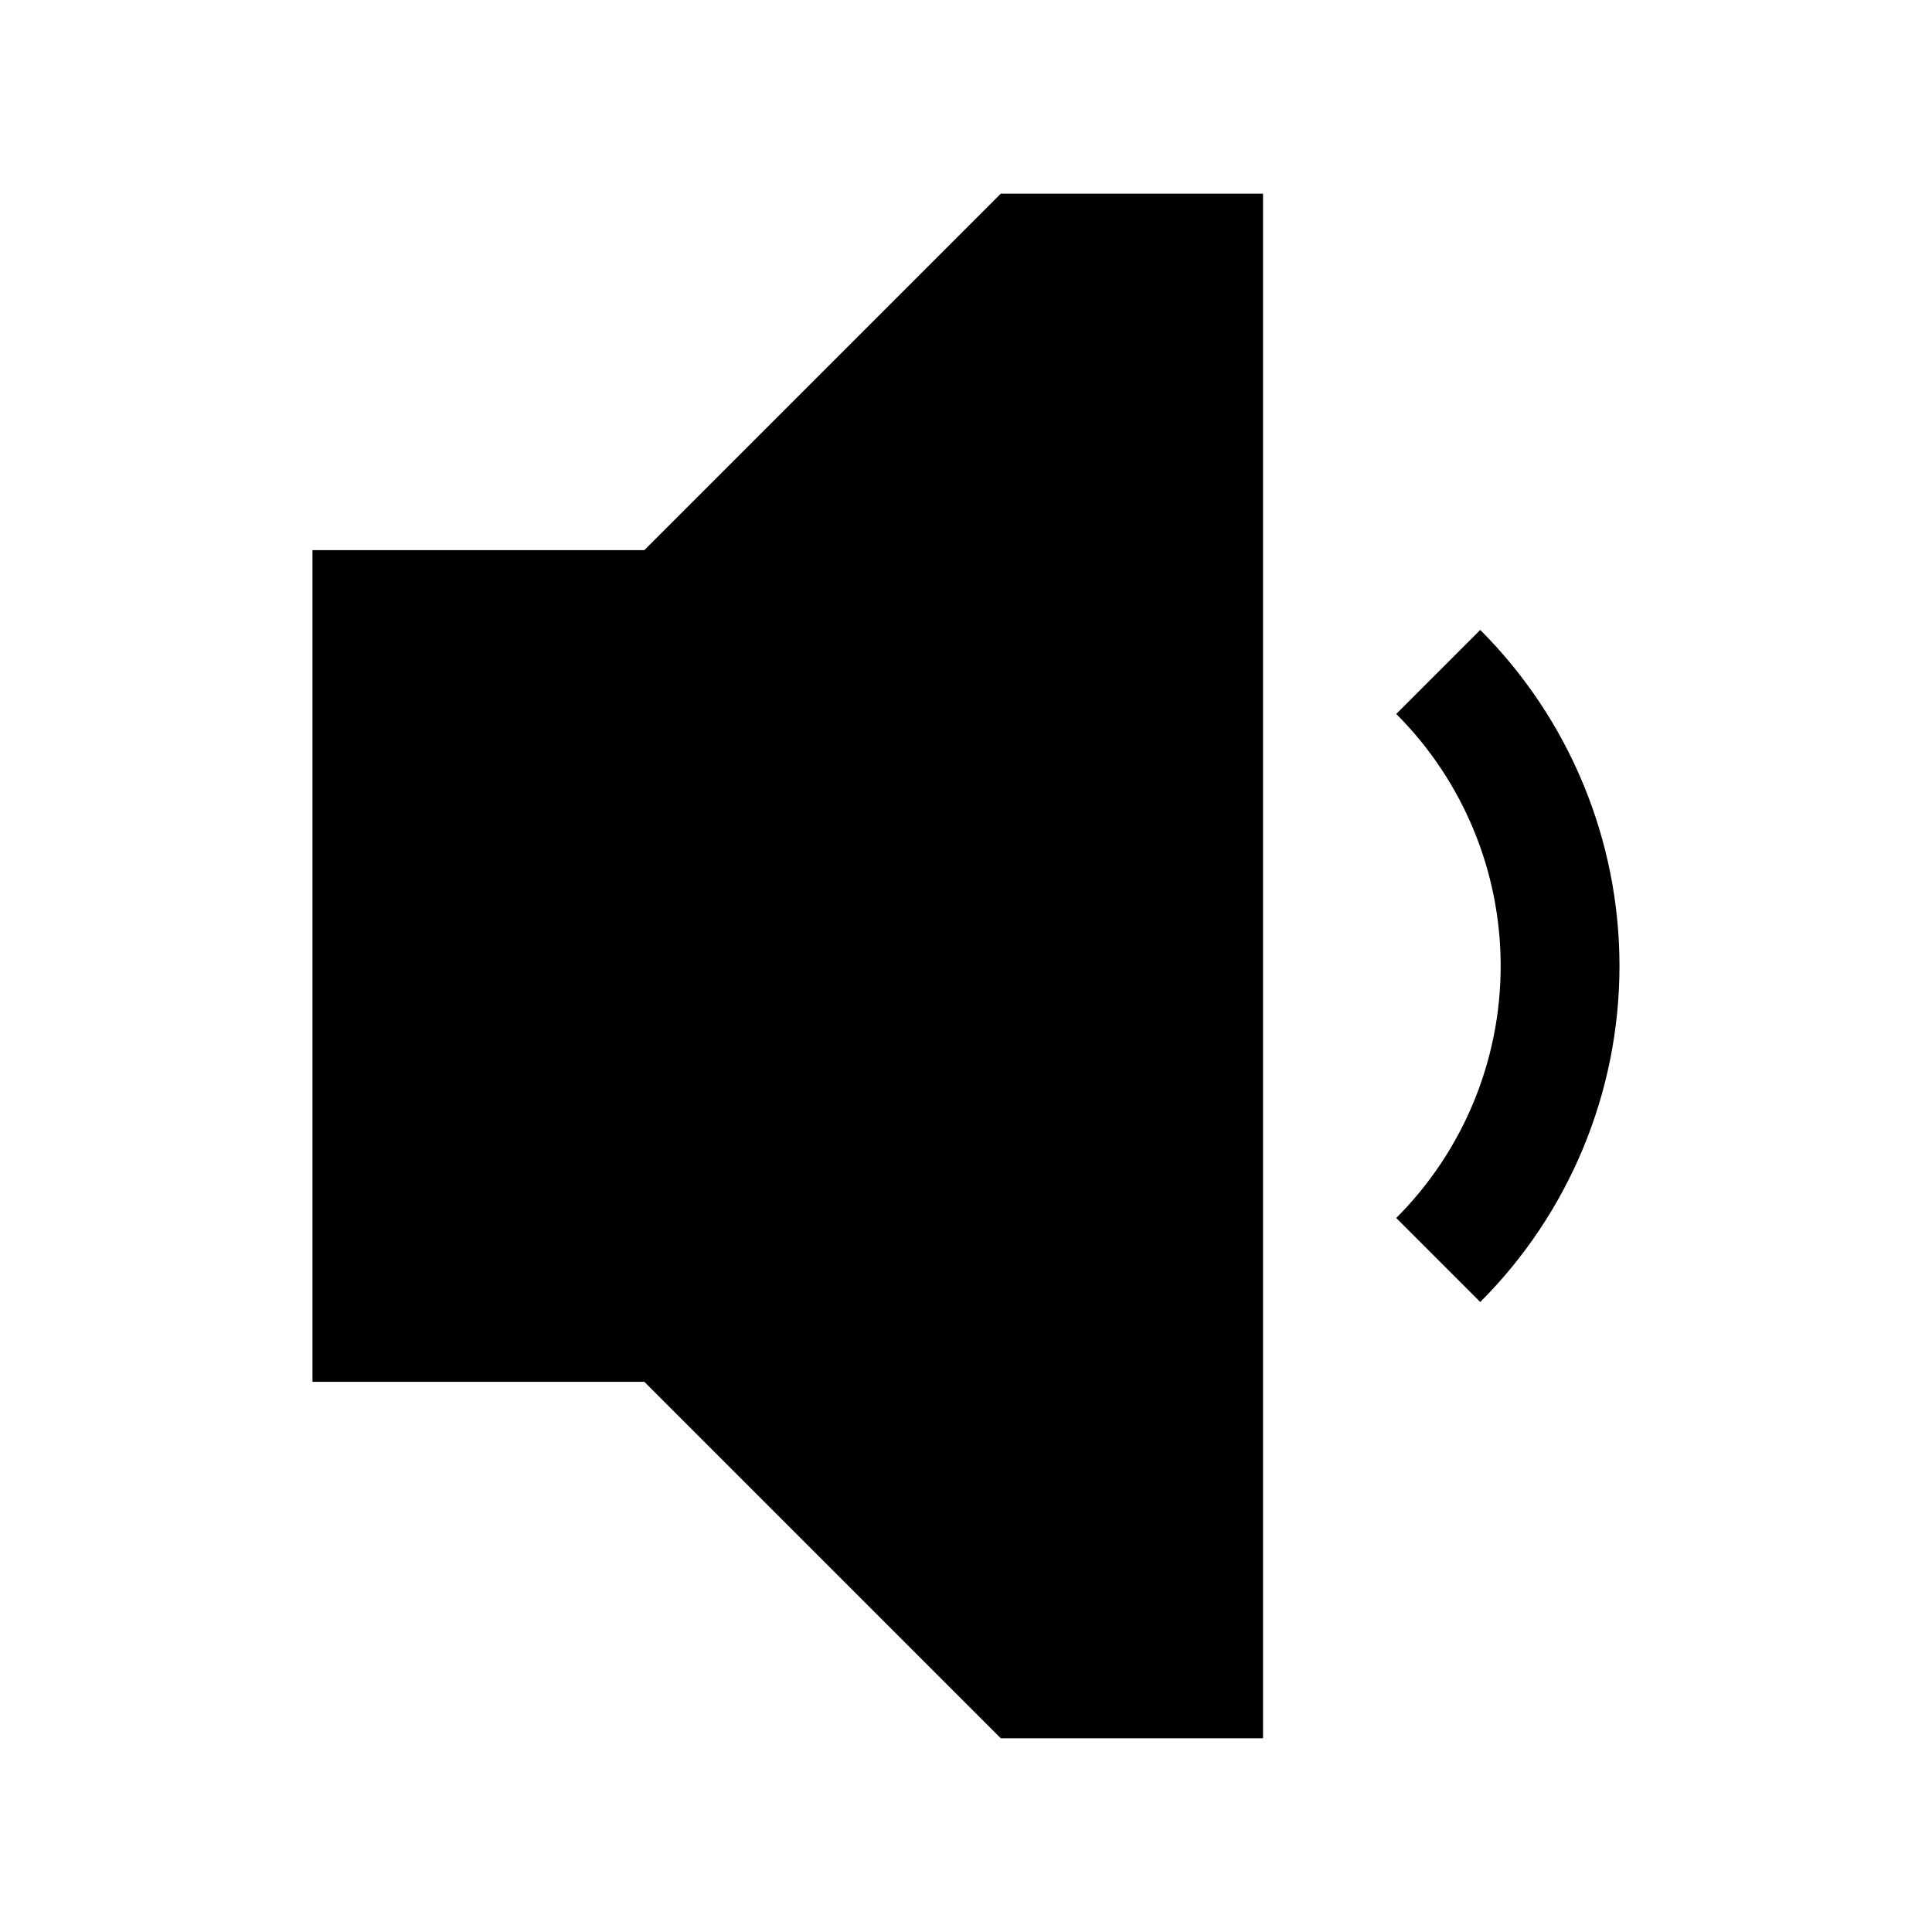
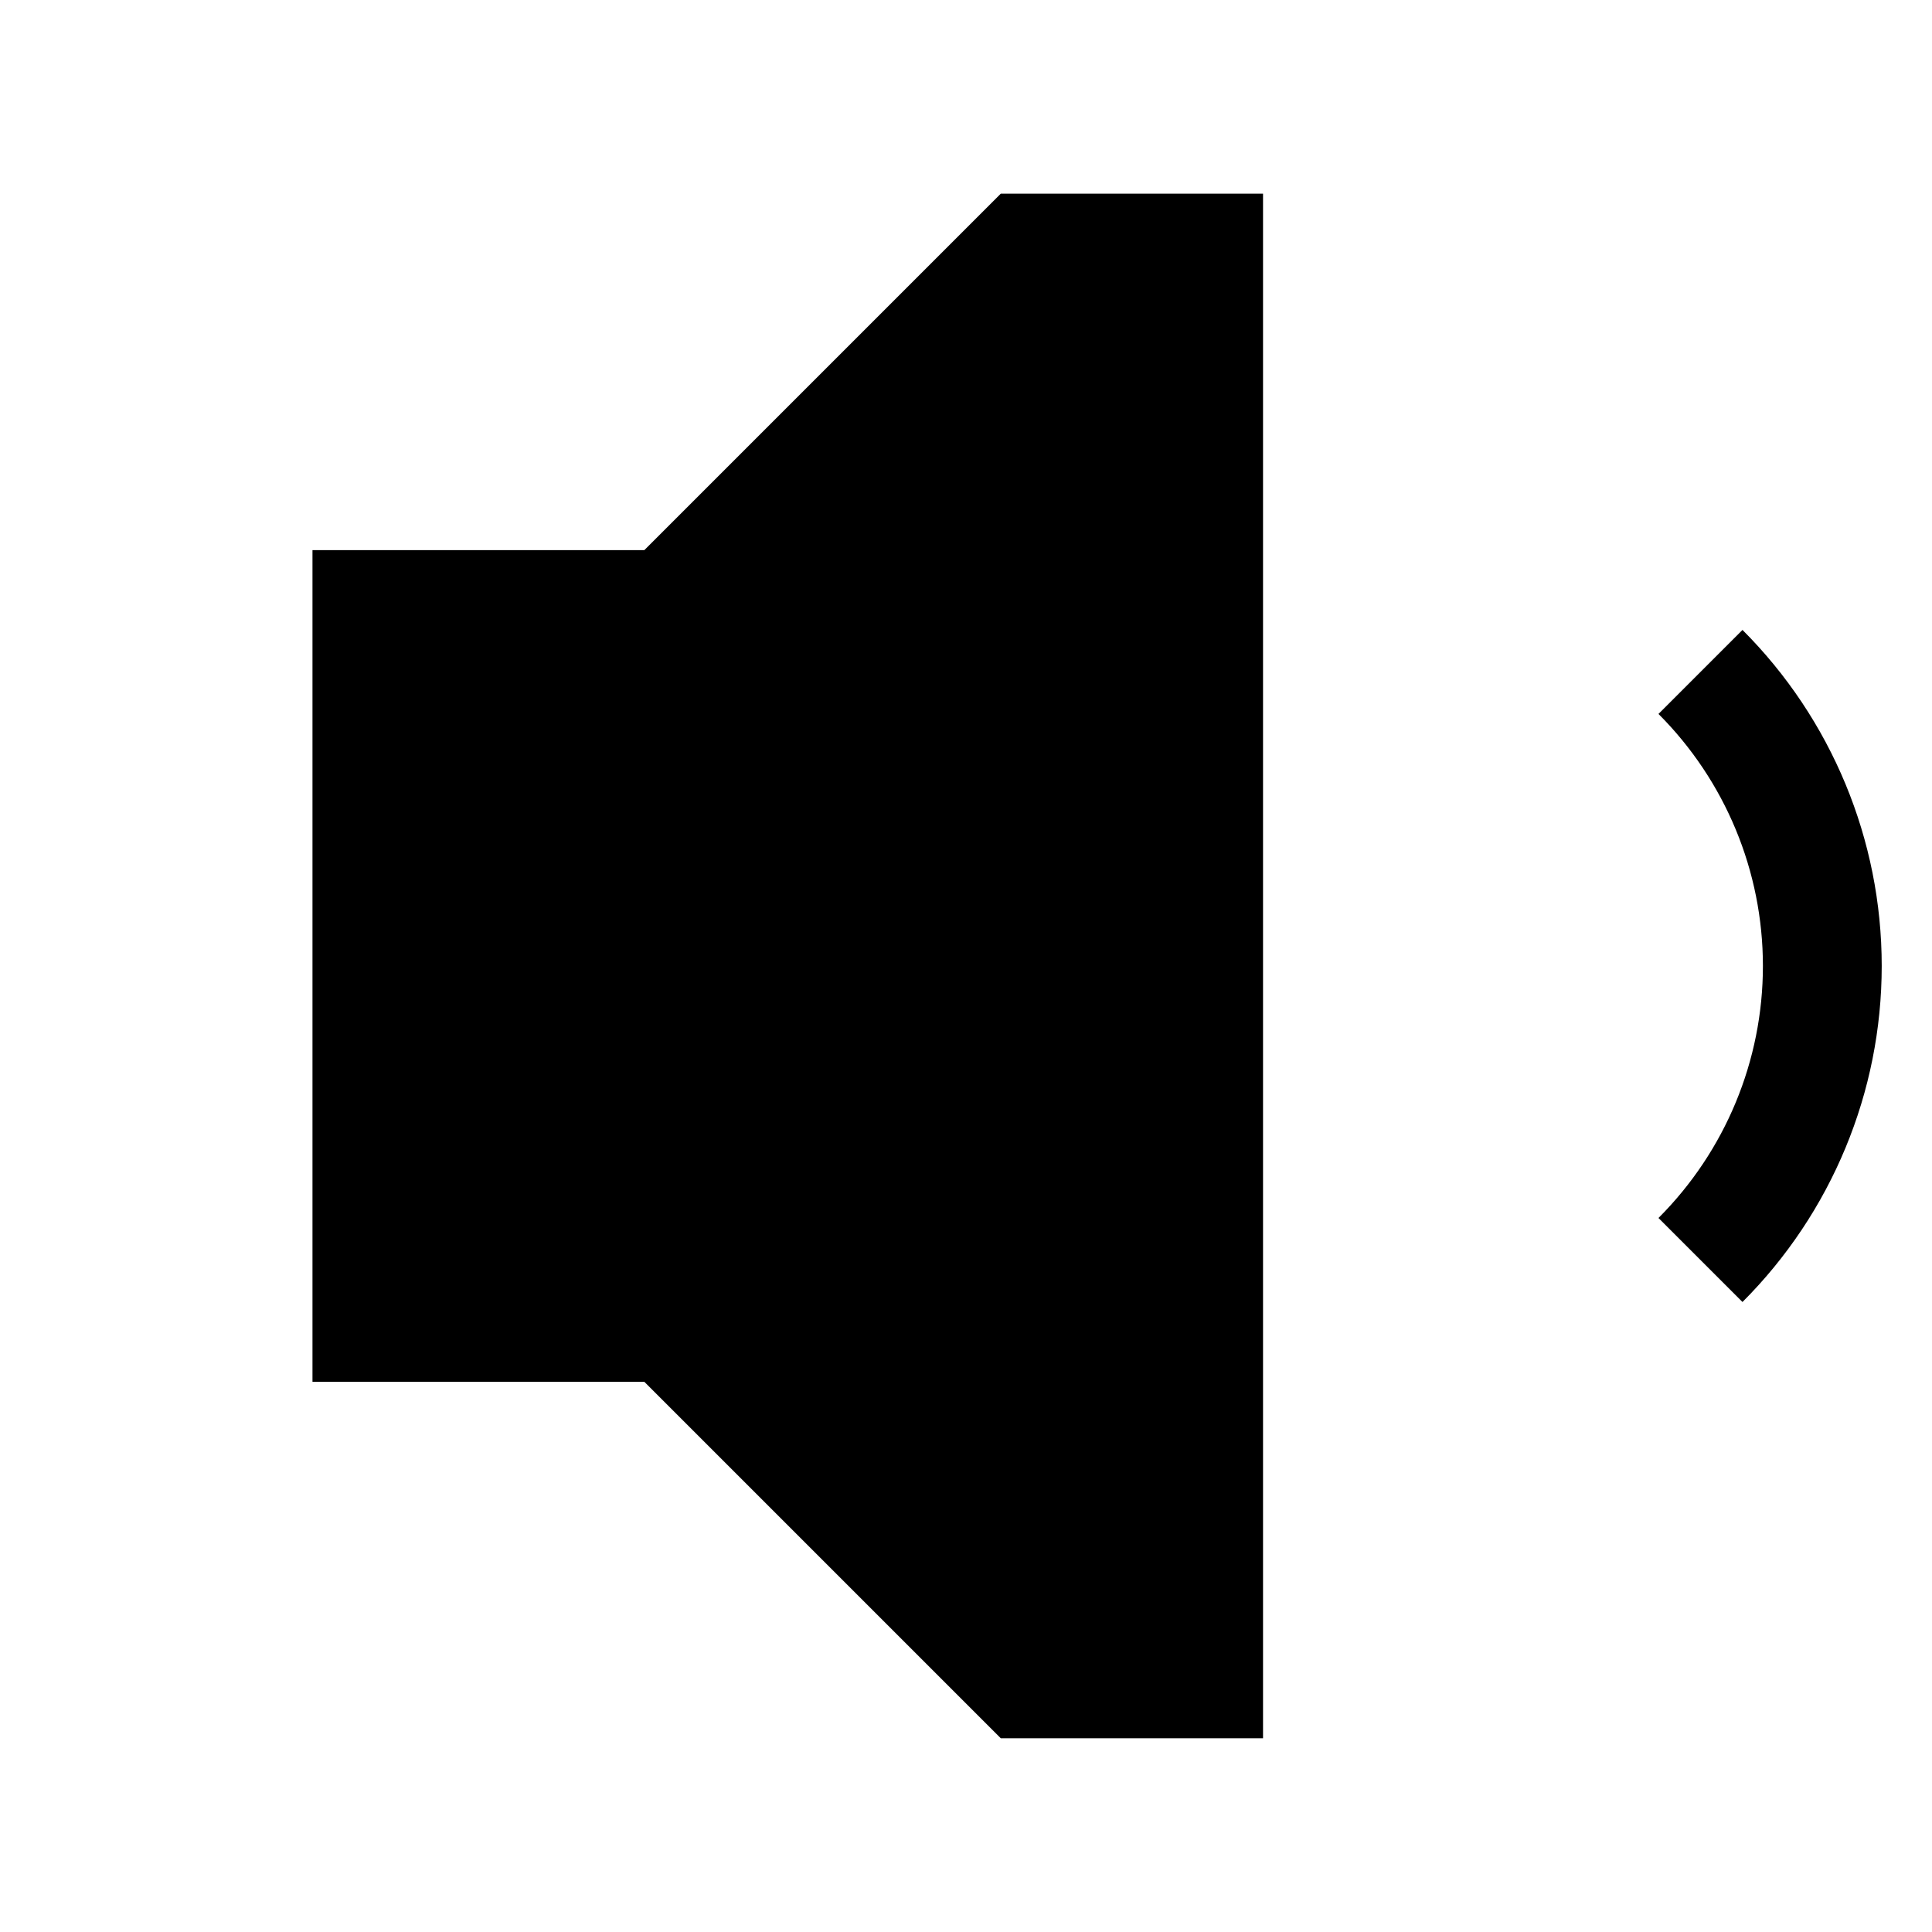
<svg xmlns="http://www.w3.org/2000/svg" fill="#000000" width="800px" height="800px" version="1.1" viewBox="144 144 512 512">
-   <path d="m409.22 195.32-94.465 94.465h-87.945v220.41h87.945l94.465 94.465h69.496v-409.34zm127.06 115.62-22.262 22.262c17.719 17.719 27.676 41.73 27.676 66.789s-9.957 49.07-27.676 66.789l22.262 22.262c23.617-23.617 36.898-55.656 36.898-89.051 0-33.398-13.281-65.434-36.898-89.051z" />
+   <path d="m409.22 195.32-94.465 94.465h-87.945v220.41h87.945l94.465 94.465h69.496v-409.34m127.06 115.62-22.262 22.262c17.719 17.719 27.676 41.73 27.676 66.789s-9.957 49.07-27.676 66.789l22.262 22.262c23.617-23.617 36.898-55.656 36.898-89.051 0-33.398-13.281-65.434-36.898-89.051z" />
</svg>